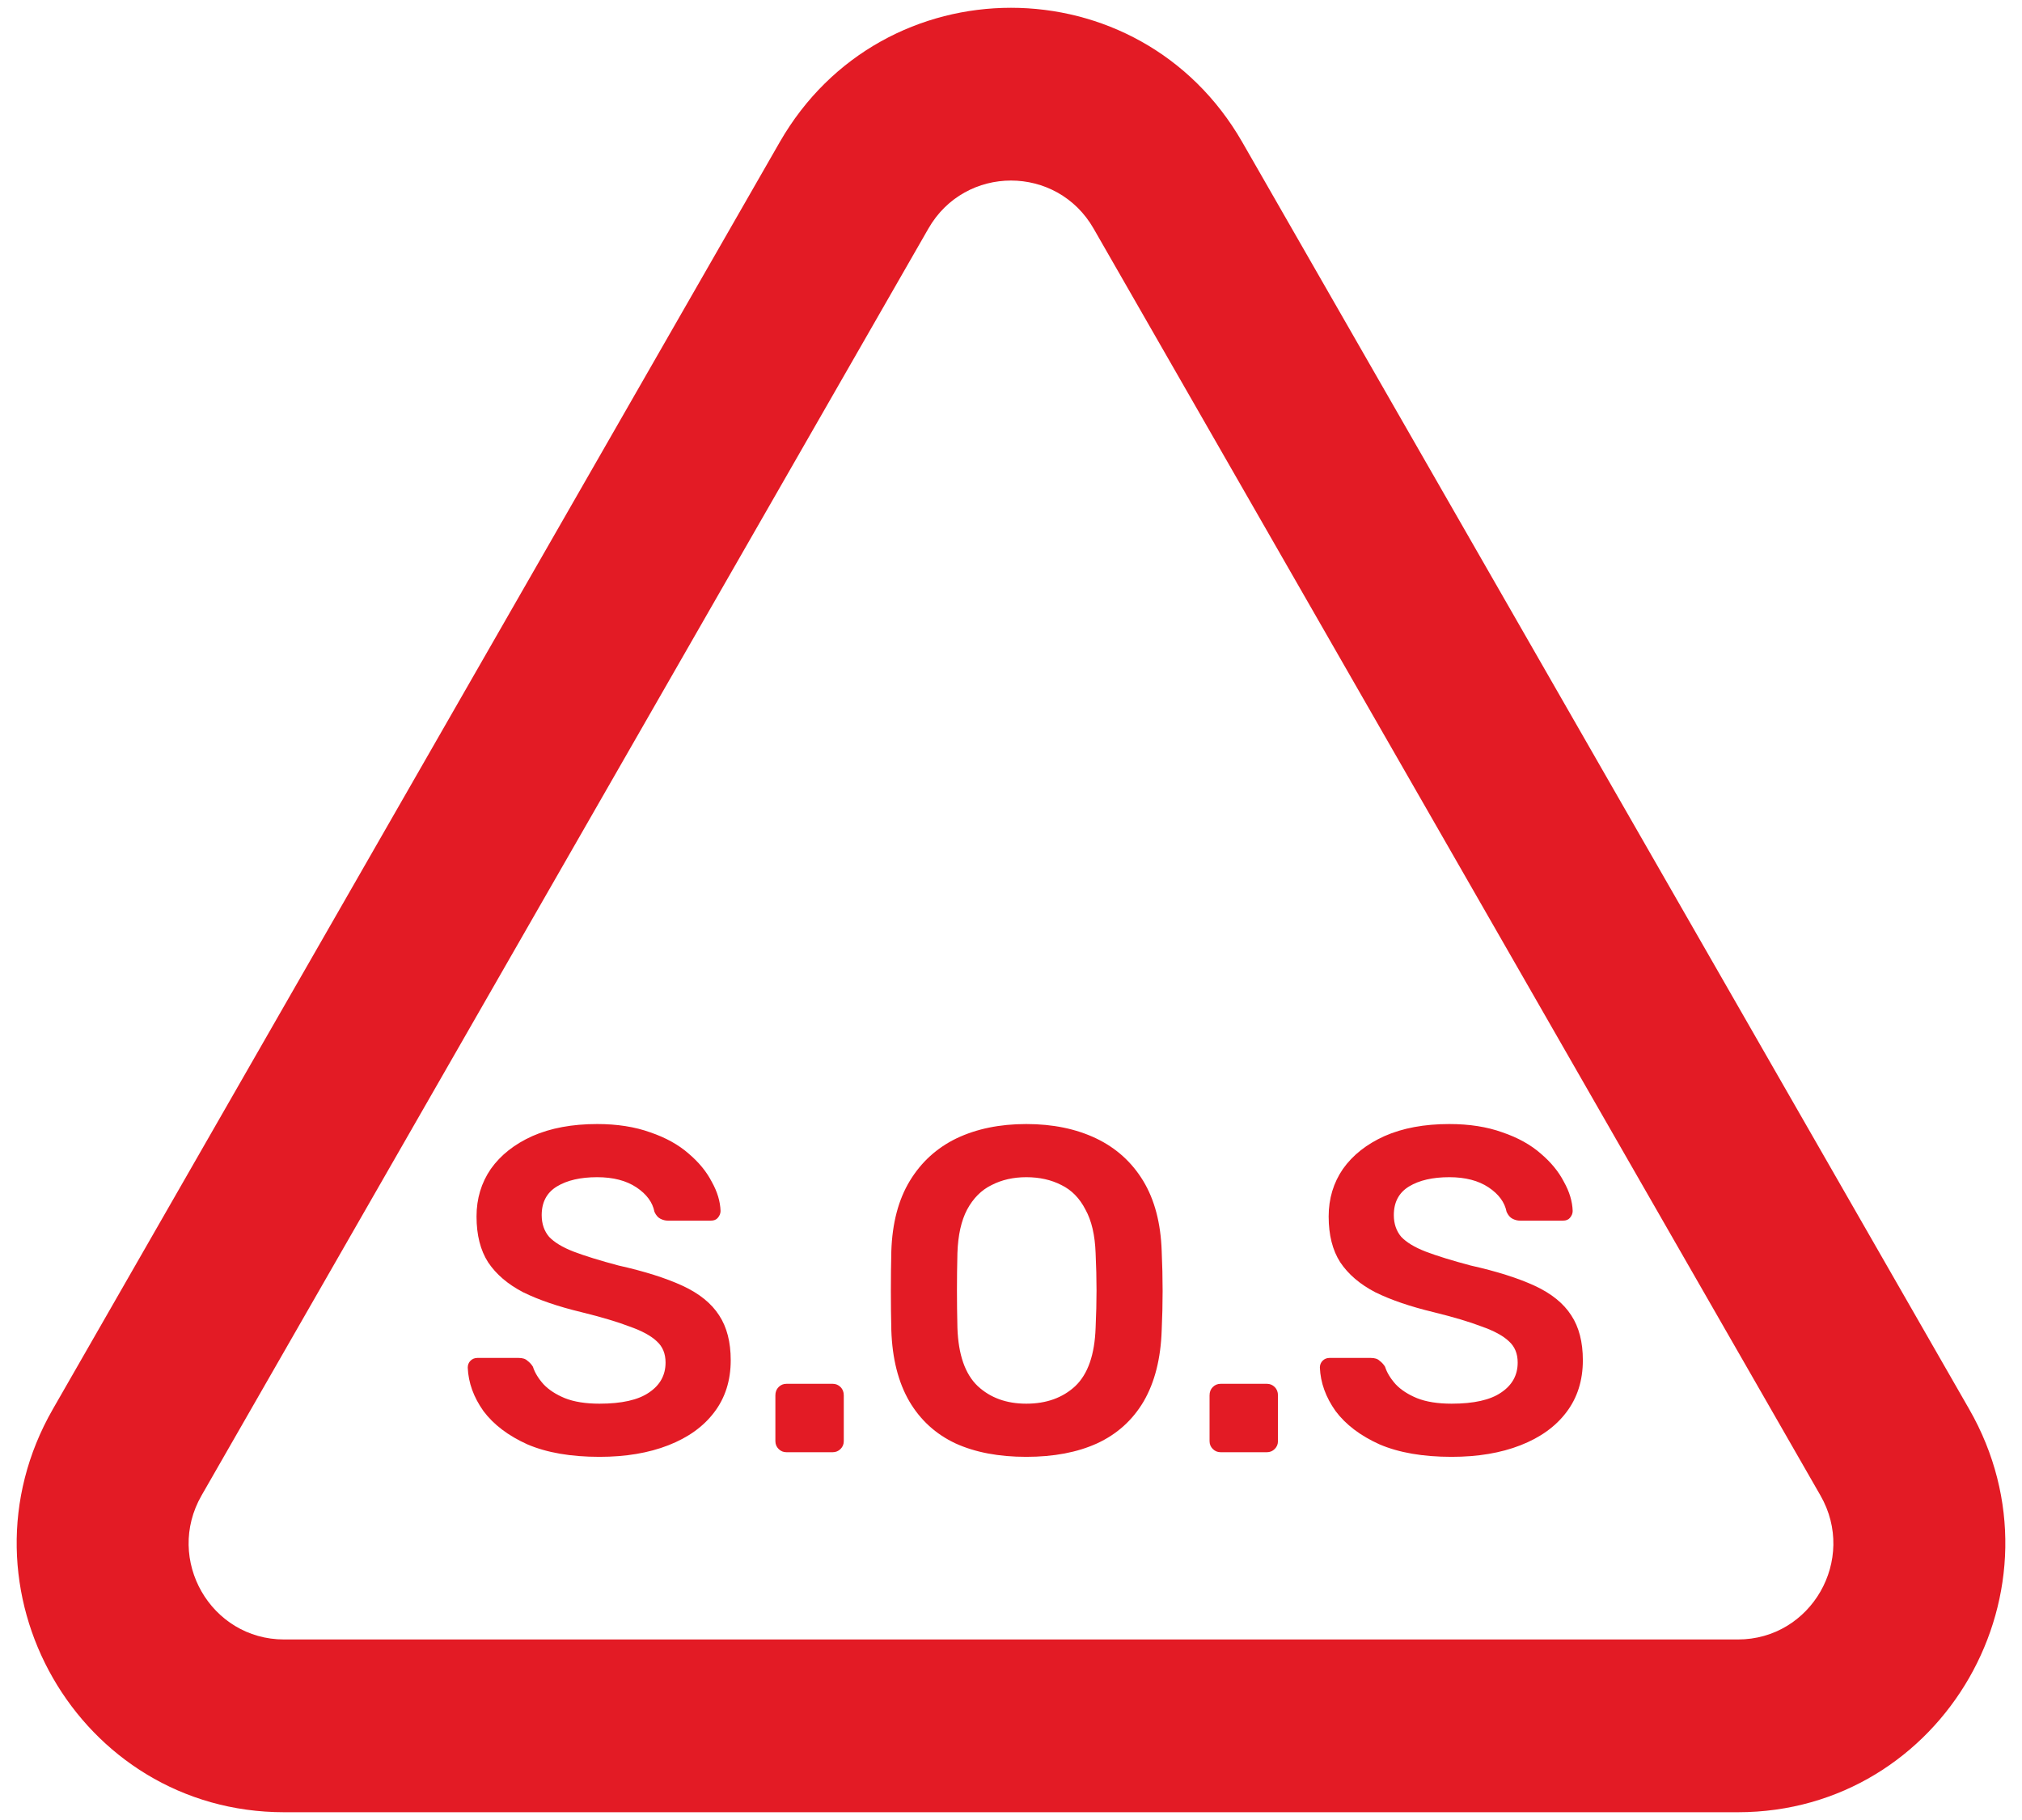
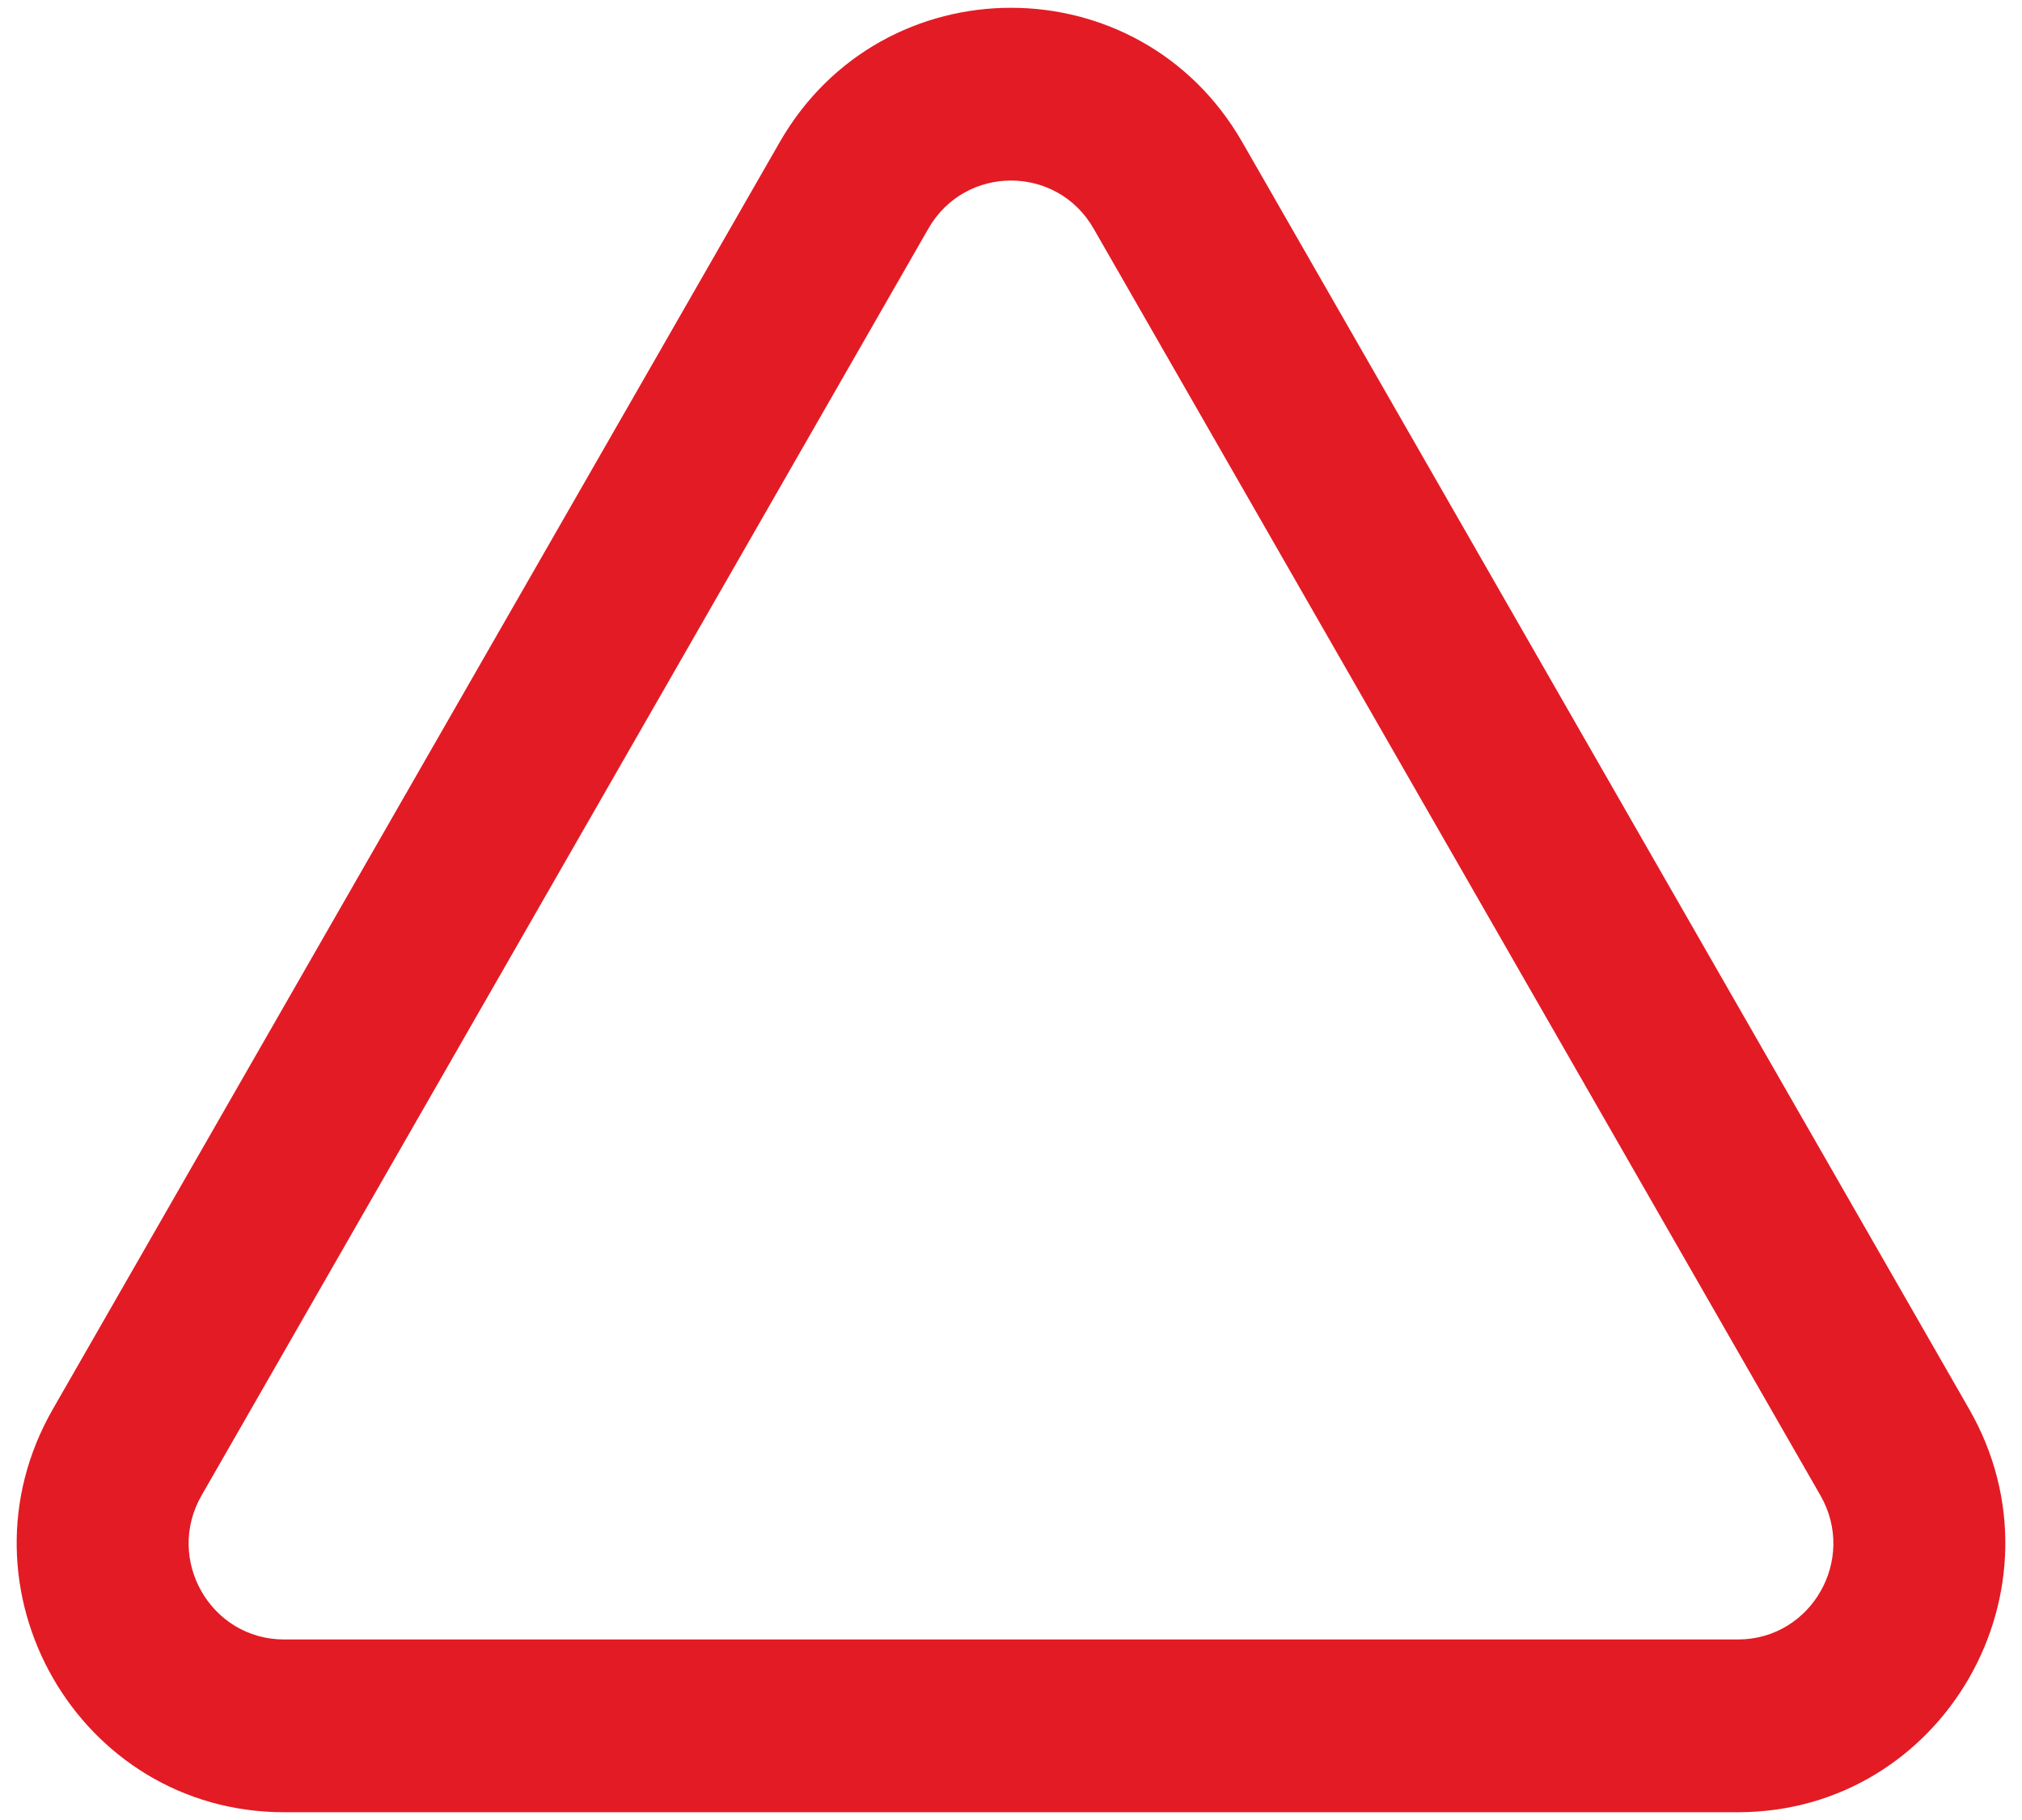
<svg xmlns="http://www.w3.org/2000/svg" width="70" height="63" viewBox="0 0 70 63" fill="none">
  <path fill-rule="evenodd" clip-rule="evenodd" d="M63.023 51.767L37.859 7.911C36.589 5.696 33.411 5.696 32.141 7.911L6.977 51.767C5.706 53.982 7.294 56.751 9.836 56.751H60.164C62.706 56.751 64.294 53.982 63.023 51.767ZM43.007 4.921C39.448 -1.281 30.552 -1.281 26.993 4.921L1.83 48.777C-1.729 54.978 2.719 62.731 9.836 62.731H60.164C67.281 62.731 71.729 54.978 68.171 48.777L43.007 4.921Z" fill="#E31B25" />
-   <path d="M20.753 50.429C19.761 50.429 18.929 50.285 18.257 49.997C17.596 49.699 17.089 49.315 16.737 48.845C16.396 48.365 16.215 47.864 16.193 47.341C16.193 47.245 16.225 47.165 16.289 47.101C16.353 47.037 16.433 47.005 16.529 47.005H17.953C18.092 47.005 18.193 47.037 18.257 47.101C18.332 47.155 18.396 47.224 18.449 47.309C18.513 47.512 18.636 47.715 18.817 47.917C18.998 48.109 19.244 48.269 19.553 48.397C19.873 48.525 20.273 48.589 20.753 48.589C21.521 48.589 22.092 48.461 22.465 48.205C22.849 47.949 23.041 47.603 23.041 47.165C23.041 46.856 22.94 46.611 22.737 46.429C22.535 46.237 22.22 46.067 21.793 45.917C21.377 45.757 20.823 45.592 20.129 45.421C19.329 45.229 18.657 45 18.113 44.733C17.58 44.456 17.174 44.109 16.897 43.693C16.631 43.277 16.497 42.749 16.497 42.109C16.497 41.491 16.663 40.941 16.993 40.461C17.334 39.981 17.814 39.603 18.433 39.325C19.062 39.048 19.809 38.909 20.673 38.909C21.366 38.909 21.98 39.005 22.513 39.197C23.047 39.379 23.489 39.624 23.841 39.933C24.193 40.232 24.46 40.557 24.641 40.909C24.833 41.251 24.934 41.587 24.945 41.917C24.945 42.003 24.913 42.083 24.849 42.157C24.796 42.221 24.716 42.253 24.609 42.253H23.121C23.036 42.253 22.951 42.232 22.865 42.189C22.78 42.147 22.71 42.067 22.657 41.949C22.593 41.619 22.385 41.336 22.033 41.101C21.681 40.867 21.228 40.749 20.673 40.749C20.097 40.749 19.633 40.856 19.281 41.069C18.929 41.283 18.753 41.613 18.753 42.061C18.753 42.36 18.838 42.611 19.009 42.813C19.191 43.005 19.473 43.176 19.857 43.325C20.252 43.475 20.769 43.635 21.409 43.805C22.316 44.008 23.057 44.243 23.633 44.509C24.209 44.776 24.631 45.117 24.897 45.533C25.164 45.939 25.297 46.456 25.297 47.085C25.297 47.789 25.105 48.392 24.721 48.893C24.348 49.384 23.82 49.763 23.137 50.029C22.454 50.296 21.66 50.429 20.753 50.429ZM27.227 50.269C27.12 50.269 27.029 50.232 26.955 50.157C26.88 50.083 26.843 49.992 26.843 49.885V48.301C26.843 48.184 26.88 48.088 26.955 48.013C27.029 47.939 27.12 47.901 27.227 47.901H28.827C28.933 47.901 29.024 47.939 29.099 48.013C29.174 48.088 29.211 48.184 29.211 48.301V49.885C29.211 49.992 29.174 50.083 29.099 50.157C29.024 50.232 28.933 50.269 28.827 50.269H27.227ZM35.529 50.429C34.579 50.429 33.763 50.275 33.081 49.965C32.398 49.645 31.865 49.16 31.481 48.509C31.097 47.848 30.889 47.027 30.857 46.045C30.846 45.587 30.841 45.133 30.841 44.685C30.841 44.237 30.846 43.779 30.857 43.309C30.889 42.339 31.102 41.528 31.497 40.877C31.891 40.227 32.43 39.736 33.113 39.405C33.806 39.075 34.611 38.909 35.529 38.909C36.446 38.909 37.251 39.075 37.945 39.405C38.638 39.736 39.182 40.227 39.577 40.877C39.971 41.528 40.185 42.339 40.217 43.309C40.238 43.779 40.249 44.237 40.249 44.685C40.249 45.133 40.238 45.587 40.217 46.045C40.185 47.027 39.977 47.848 39.593 48.509C39.209 49.16 38.67 49.645 37.977 49.965C37.294 50.275 36.478 50.429 35.529 50.429ZM35.529 48.589C36.222 48.589 36.787 48.387 37.225 47.981C37.662 47.565 37.897 46.893 37.929 45.965C37.95 45.496 37.961 45.064 37.961 44.669C37.961 44.264 37.95 43.832 37.929 43.373C37.907 42.755 37.79 42.253 37.577 41.869C37.374 41.475 37.097 41.192 36.745 41.021C36.393 40.84 35.987 40.749 35.529 40.749C35.081 40.749 34.681 40.84 34.329 41.021C33.977 41.192 33.694 41.475 33.481 41.869C33.278 42.253 33.166 42.755 33.145 43.373C33.134 43.832 33.129 44.264 33.129 44.669C33.129 45.064 33.134 45.496 33.145 45.965C33.177 46.893 33.411 47.565 33.849 47.981C34.286 48.387 34.846 48.589 35.529 48.589ZM42.258 50.269C42.151 50.269 42.061 50.232 41.986 50.157C41.911 50.083 41.874 49.992 41.874 49.885V48.301C41.874 48.184 41.911 48.088 41.986 48.013C42.061 47.939 42.151 47.901 42.258 47.901H43.858C43.965 47.901 44.055 47.939 44.13 48.013C44.205 48.088 44.242 48.184 44.242 48.301V49.885C44.242 49.992 44.205 50.083 44.13 50.157C44.055 50.232 43.965 50.269 43.858 50.269H42.258ZM50.253 50.429C49.261 50.429 48.429 50.285 47.757 49.997C47.096 49.699 46.589 49.315 46.237 48.845C45.896 48.365 45.715 47.864 45.693 47.341C45.693 47.245 45.725 47.165 45.789 47.101C45.853 47.037 45.933 47.005 46.029 47.005H47.453C47.592 47.005 47.693 47.037 47.757 47.101C47.832 47.155 47.896 47.224 47.949 47.309C48.013 47.512 48.136 47.715 48.317 47.917C48.498 48.109 48.744 48.269 49.053 48.397C49.373 48.525 49.773 48.589 50.253 48.589C51.021 48.589 51.592 48.461 51.965 48.205C52.349 47.949 52.541 47.603 52.541 47.165C52.541 46.856 52.44 46.611 52.237 46.429C52.035 46.237 51.72 46.067 51.293 45.917C50.877 45.757 50.322 45.592 49.629 45.421C48.829 45.229 48.157 45 47.613 44.733C47.08 44.456 46.675 44.109 46.397 43.693C46.13 43.277 45.997 42.749 45.997 42.109C45.997 41.491 46.163 40.941 46.493 40.461C46.834 39.981 47.315 39.603 47.933 39.325C48.562 39.048 49.309 38.909 50.173 38.909C50.867 38.909 51.48 39.005 52.013 39.197C52.547 39.379 52.989 39.624 53.341 39.933C53.693 40.232 53.96 40.557 54.141 40.909C54.333 41.251 54.434 41.587 54.445 41.917C54.445 42.003 54.413 42.083 54.349 42.157C54.296 42.221 54.216 42.253 54.109 42.253H52.621C52.536 42.253 52.45 42.232 52.365 42.189C52.28 42.147 52.211 42.067 52.157 41.949C52.093 41.619 51.885 41.336 51.533 41.101C51.181 40.867 50.728 40.749 50.173 40.749C49.597 40.749 49.133 40.856 48.781 41.069C48.429 41.283 48.253 41.613 48.253 42.061C48.253 42.36 48.339 42.611 48.509 42.813C48.691 43.005 48.973 43.176 49.357 43.325C49.752 43.475 50.269 43.635 50.909 43.805C51.816 44.008 52.557 44.243 53.133 44.509C53.709 44.776 54.13 45.117 54.397 45.533C54.664 45.939 54.797 46.456 54.797 47.085C54.797 47.789 54.605 48.392 54.221 48.893C53.848 49.384 53.32 49.763 52.637 50.029C51.955 50.296 51.16 50.429 50.253 50.429Z" fill="#E31B25" />
</svg>